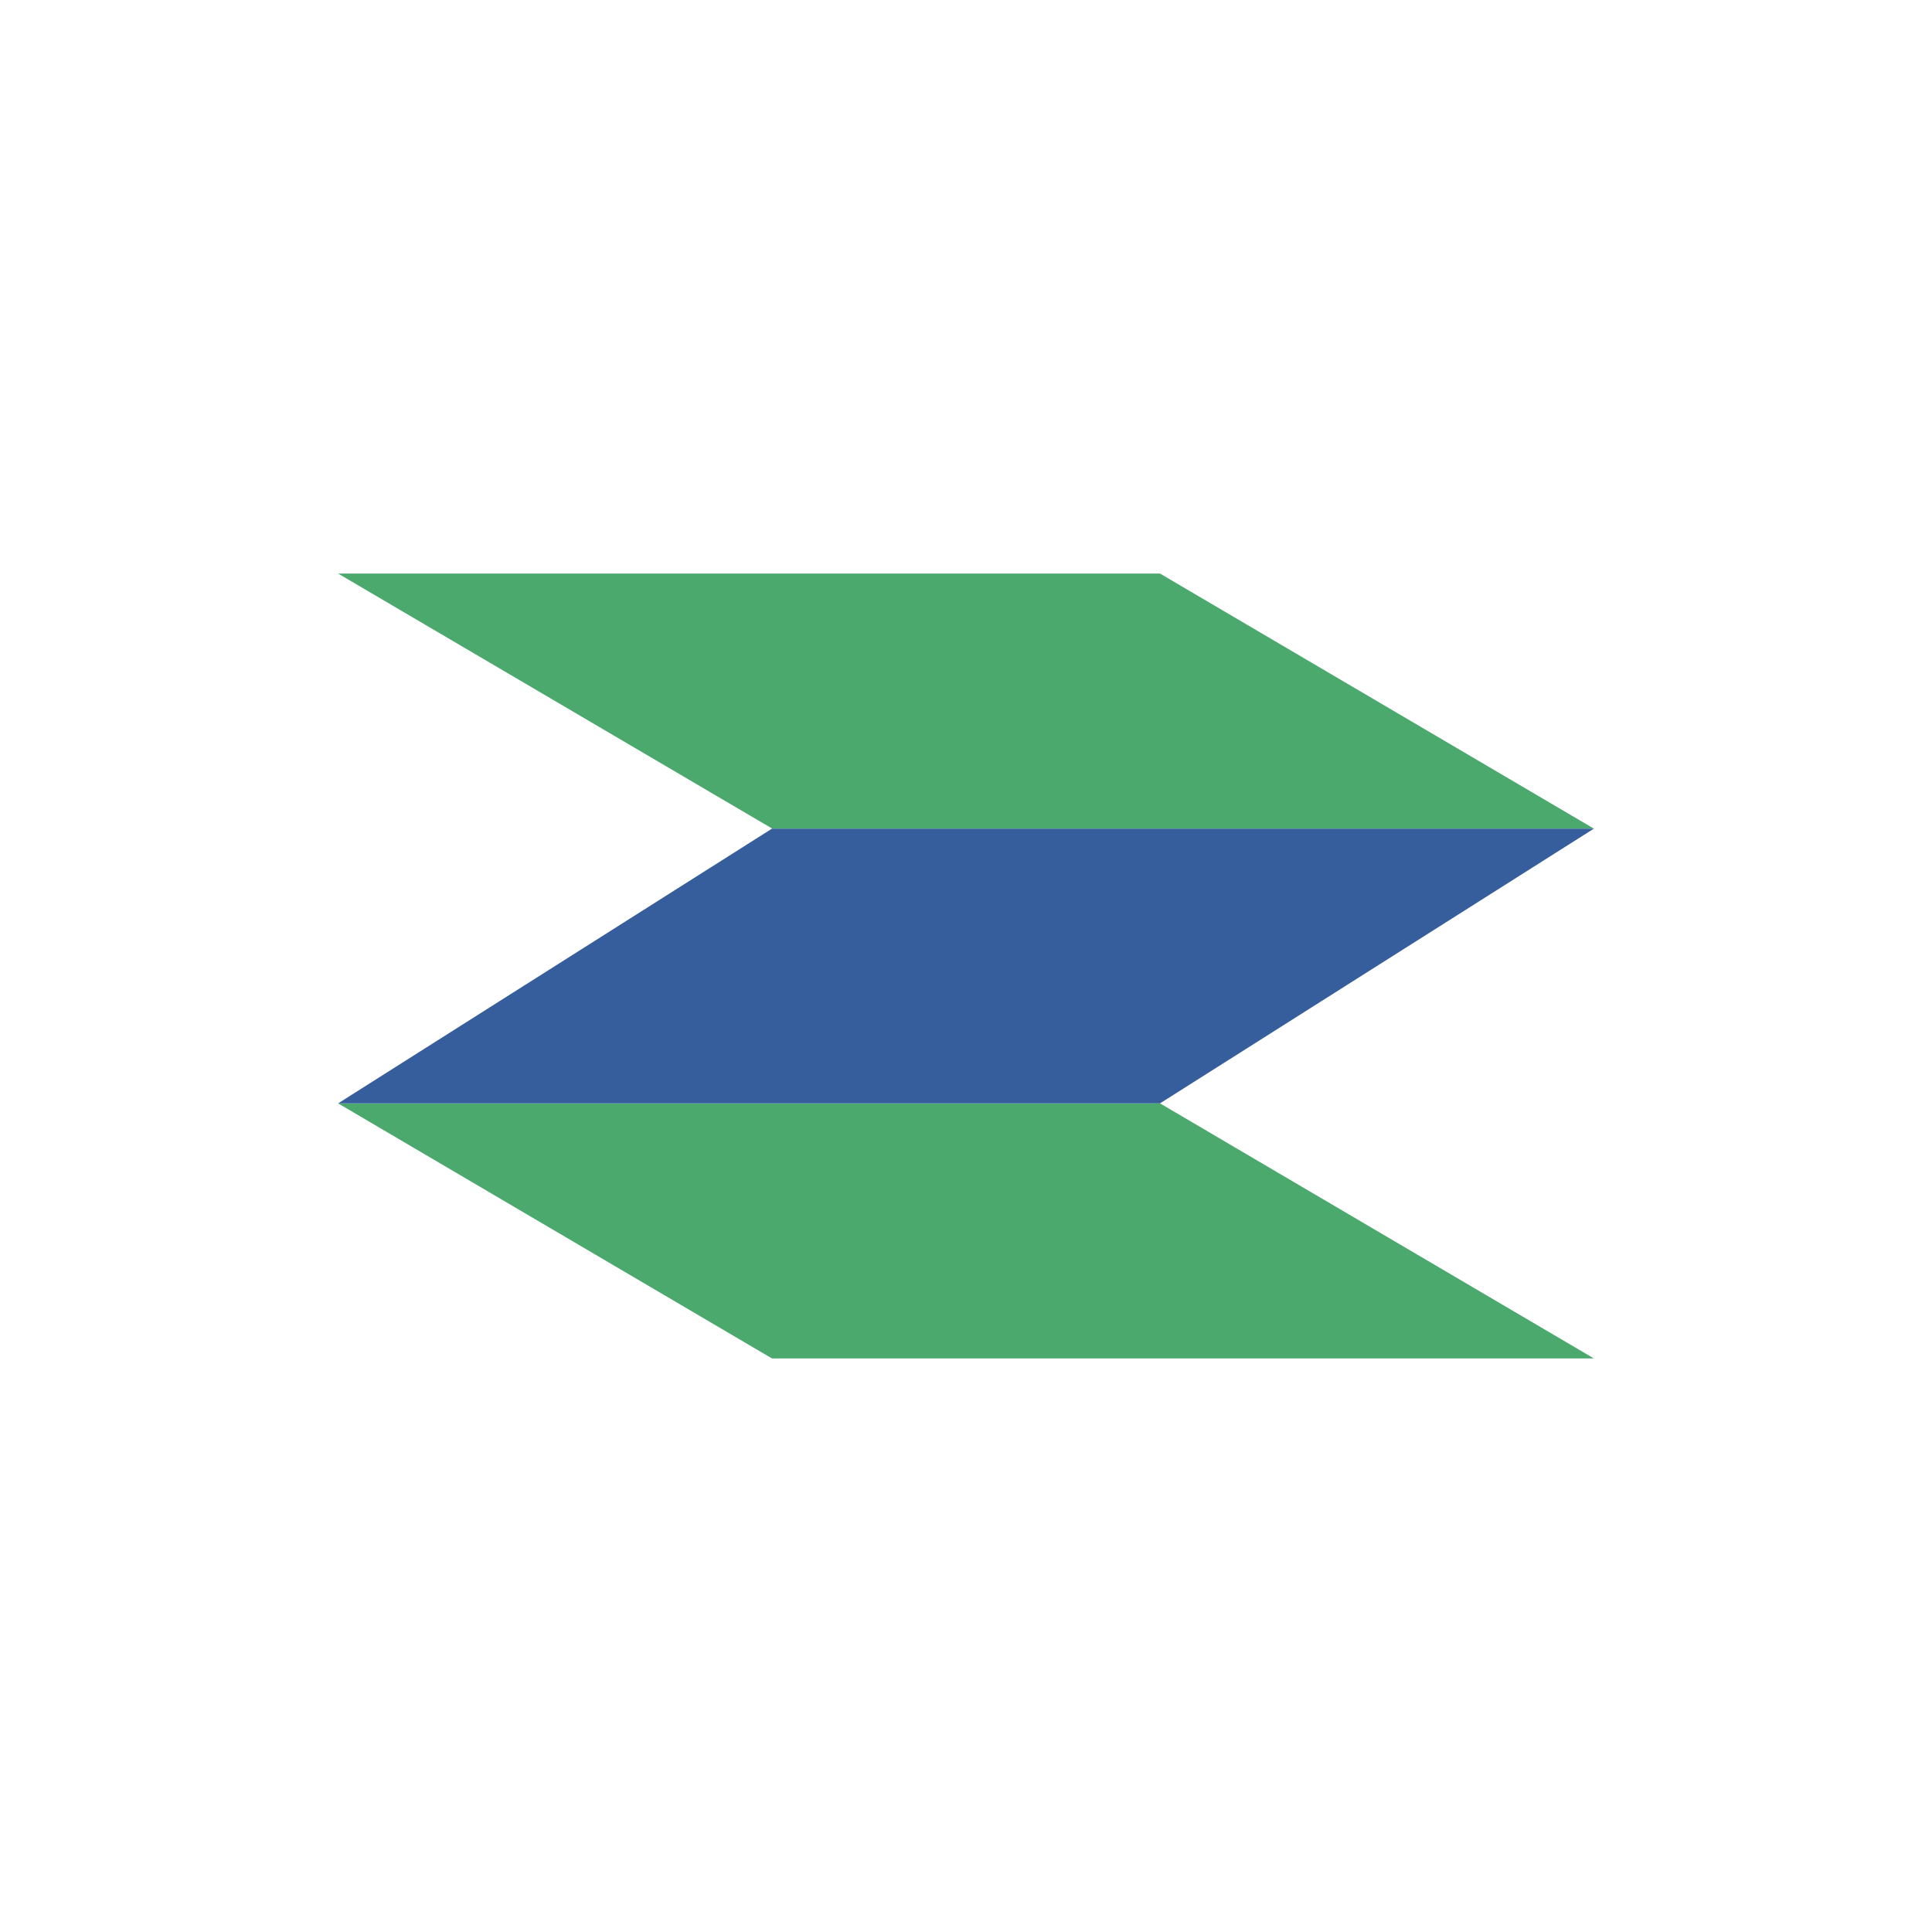
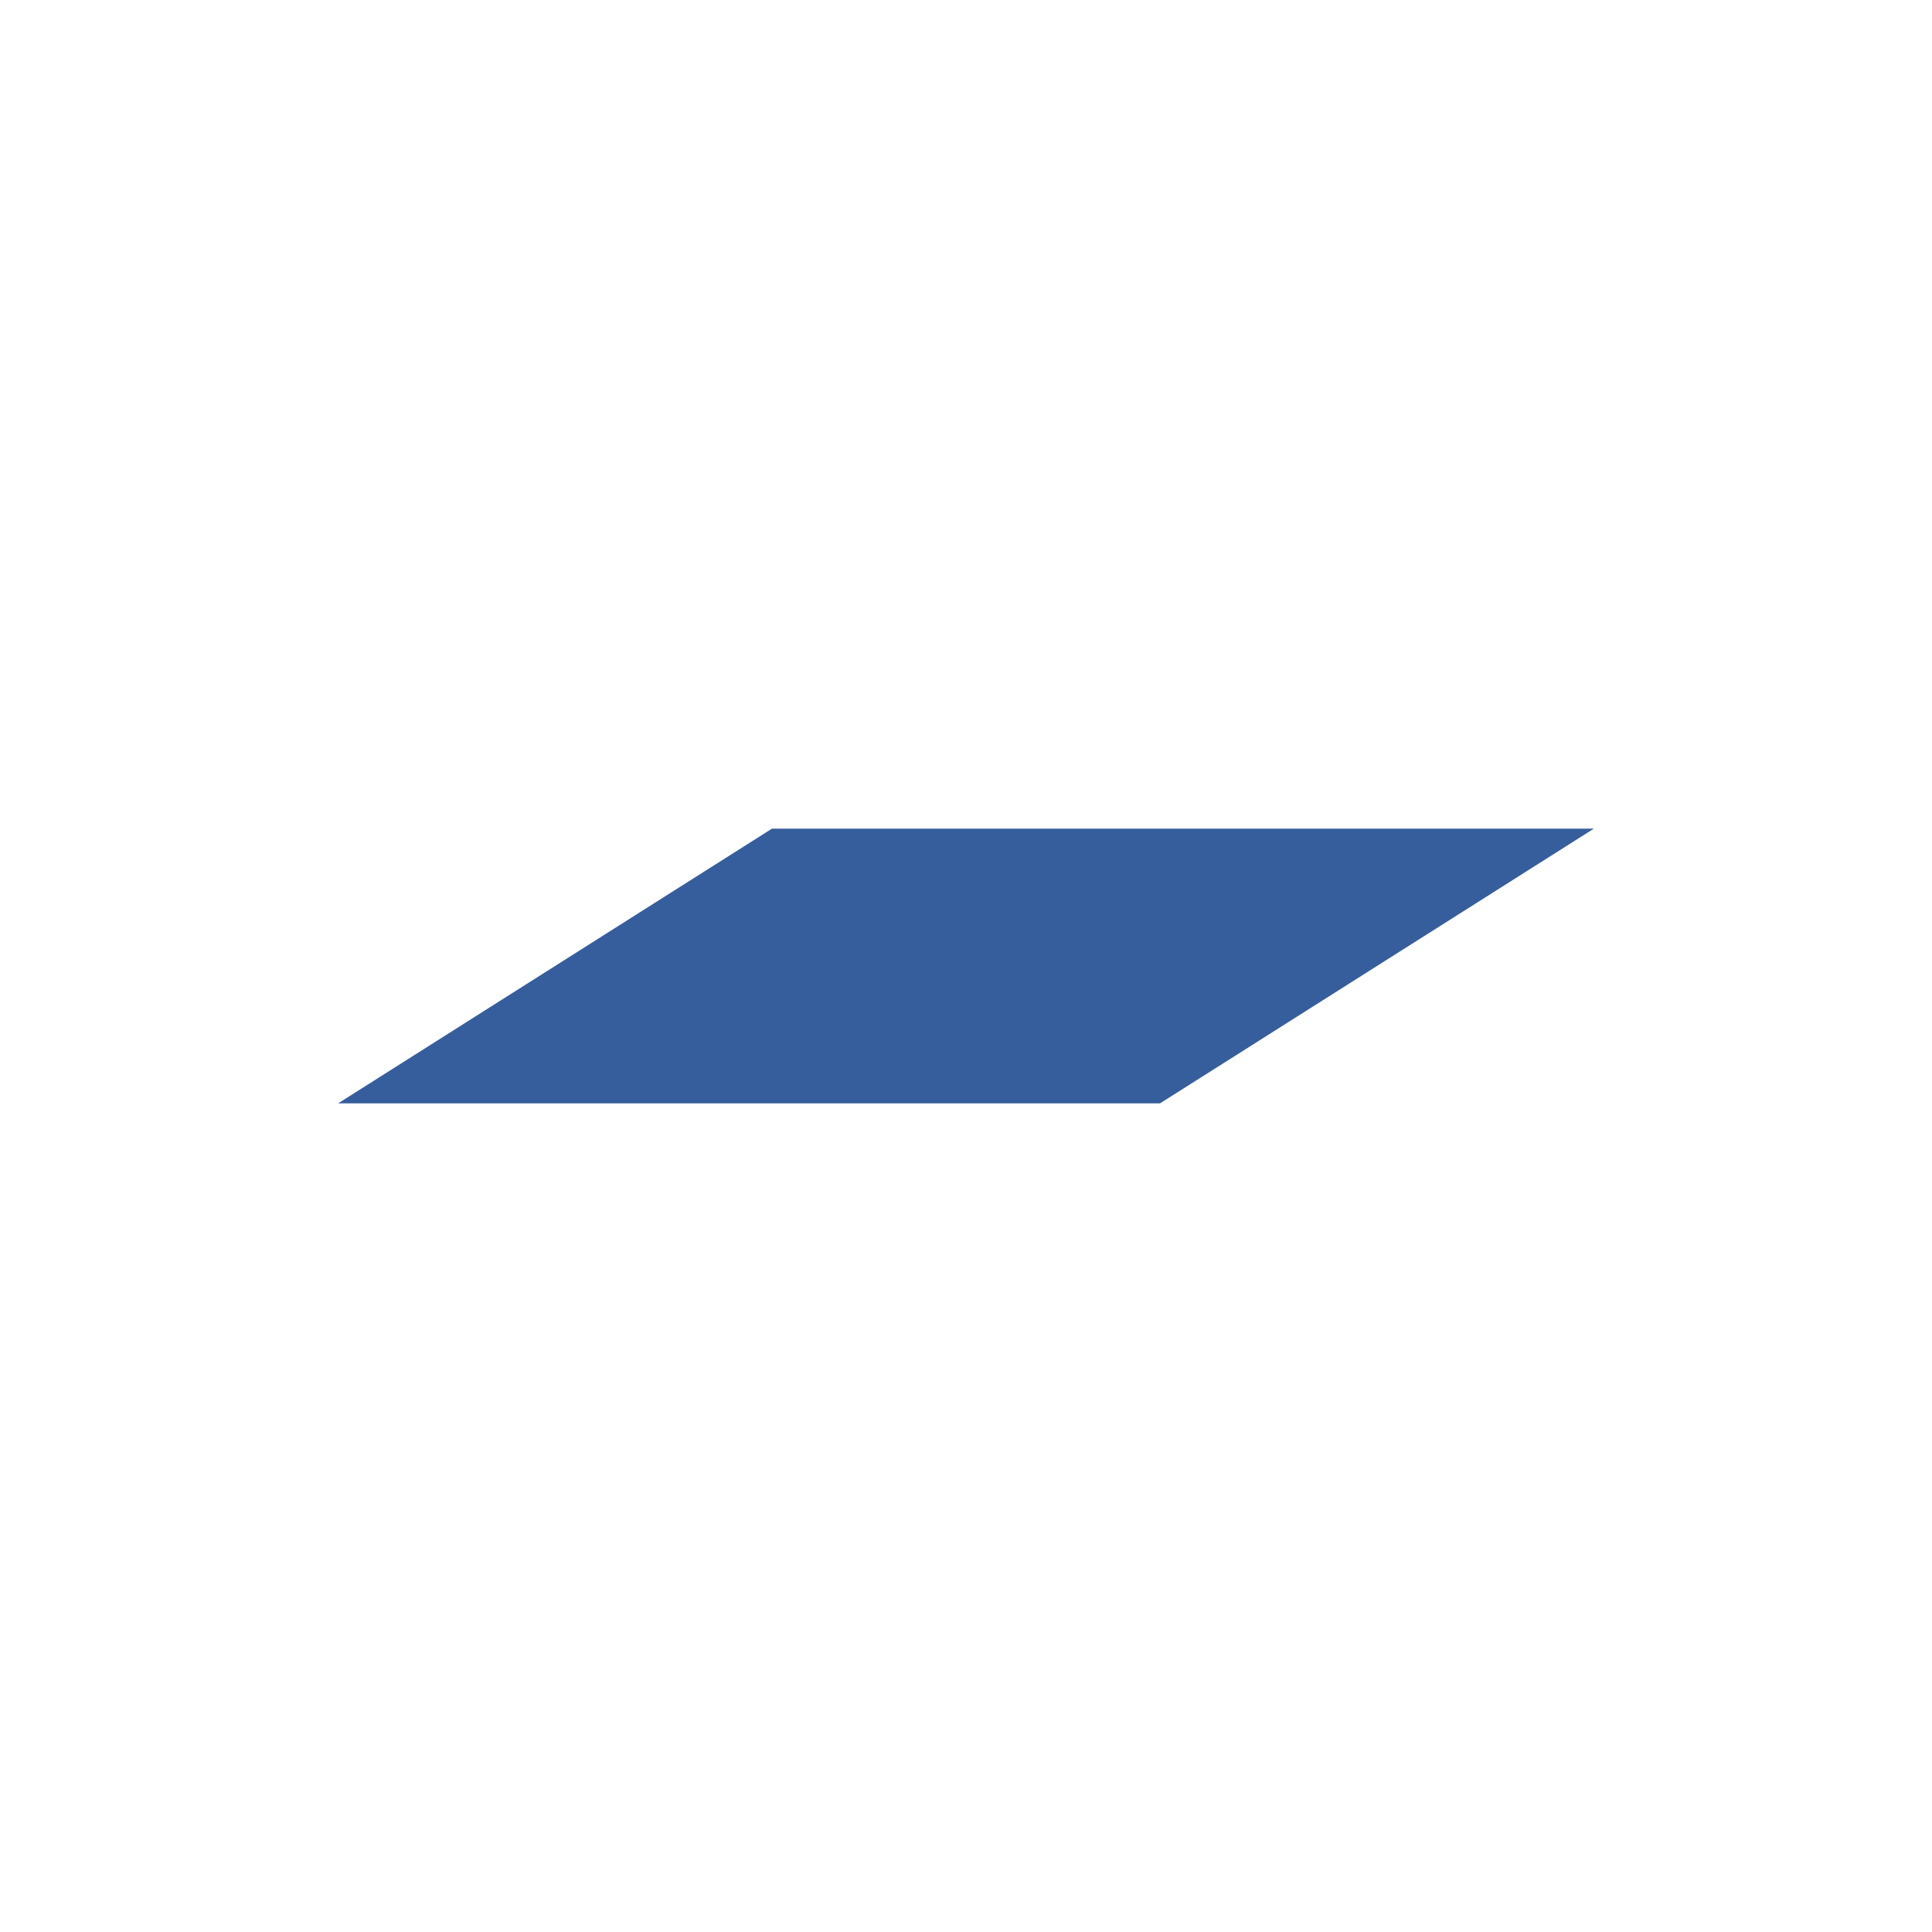
<svg xmlns="http://www.w3.org/2000/svg" width="400" height="400" viewBox="0 0 40 40" fill="none">
-   <rect width="400" height="400" fill="white" />
-   <path fill-rule="evenodd" clip-rule="evenodd" d="M33 17.156H15.989L7 11.875H24.017L33 17.156ZM33 28.125H15.983L7 22.844H24.017L33 28.125Z" fill="#4BA96E" />
  <path fill-rule="evenodd" clip-rule="evenodd" d="M7 22.844H24.017L33 17.156H15.983L7 22.844Z" fill="#365E9D" />
</svg>